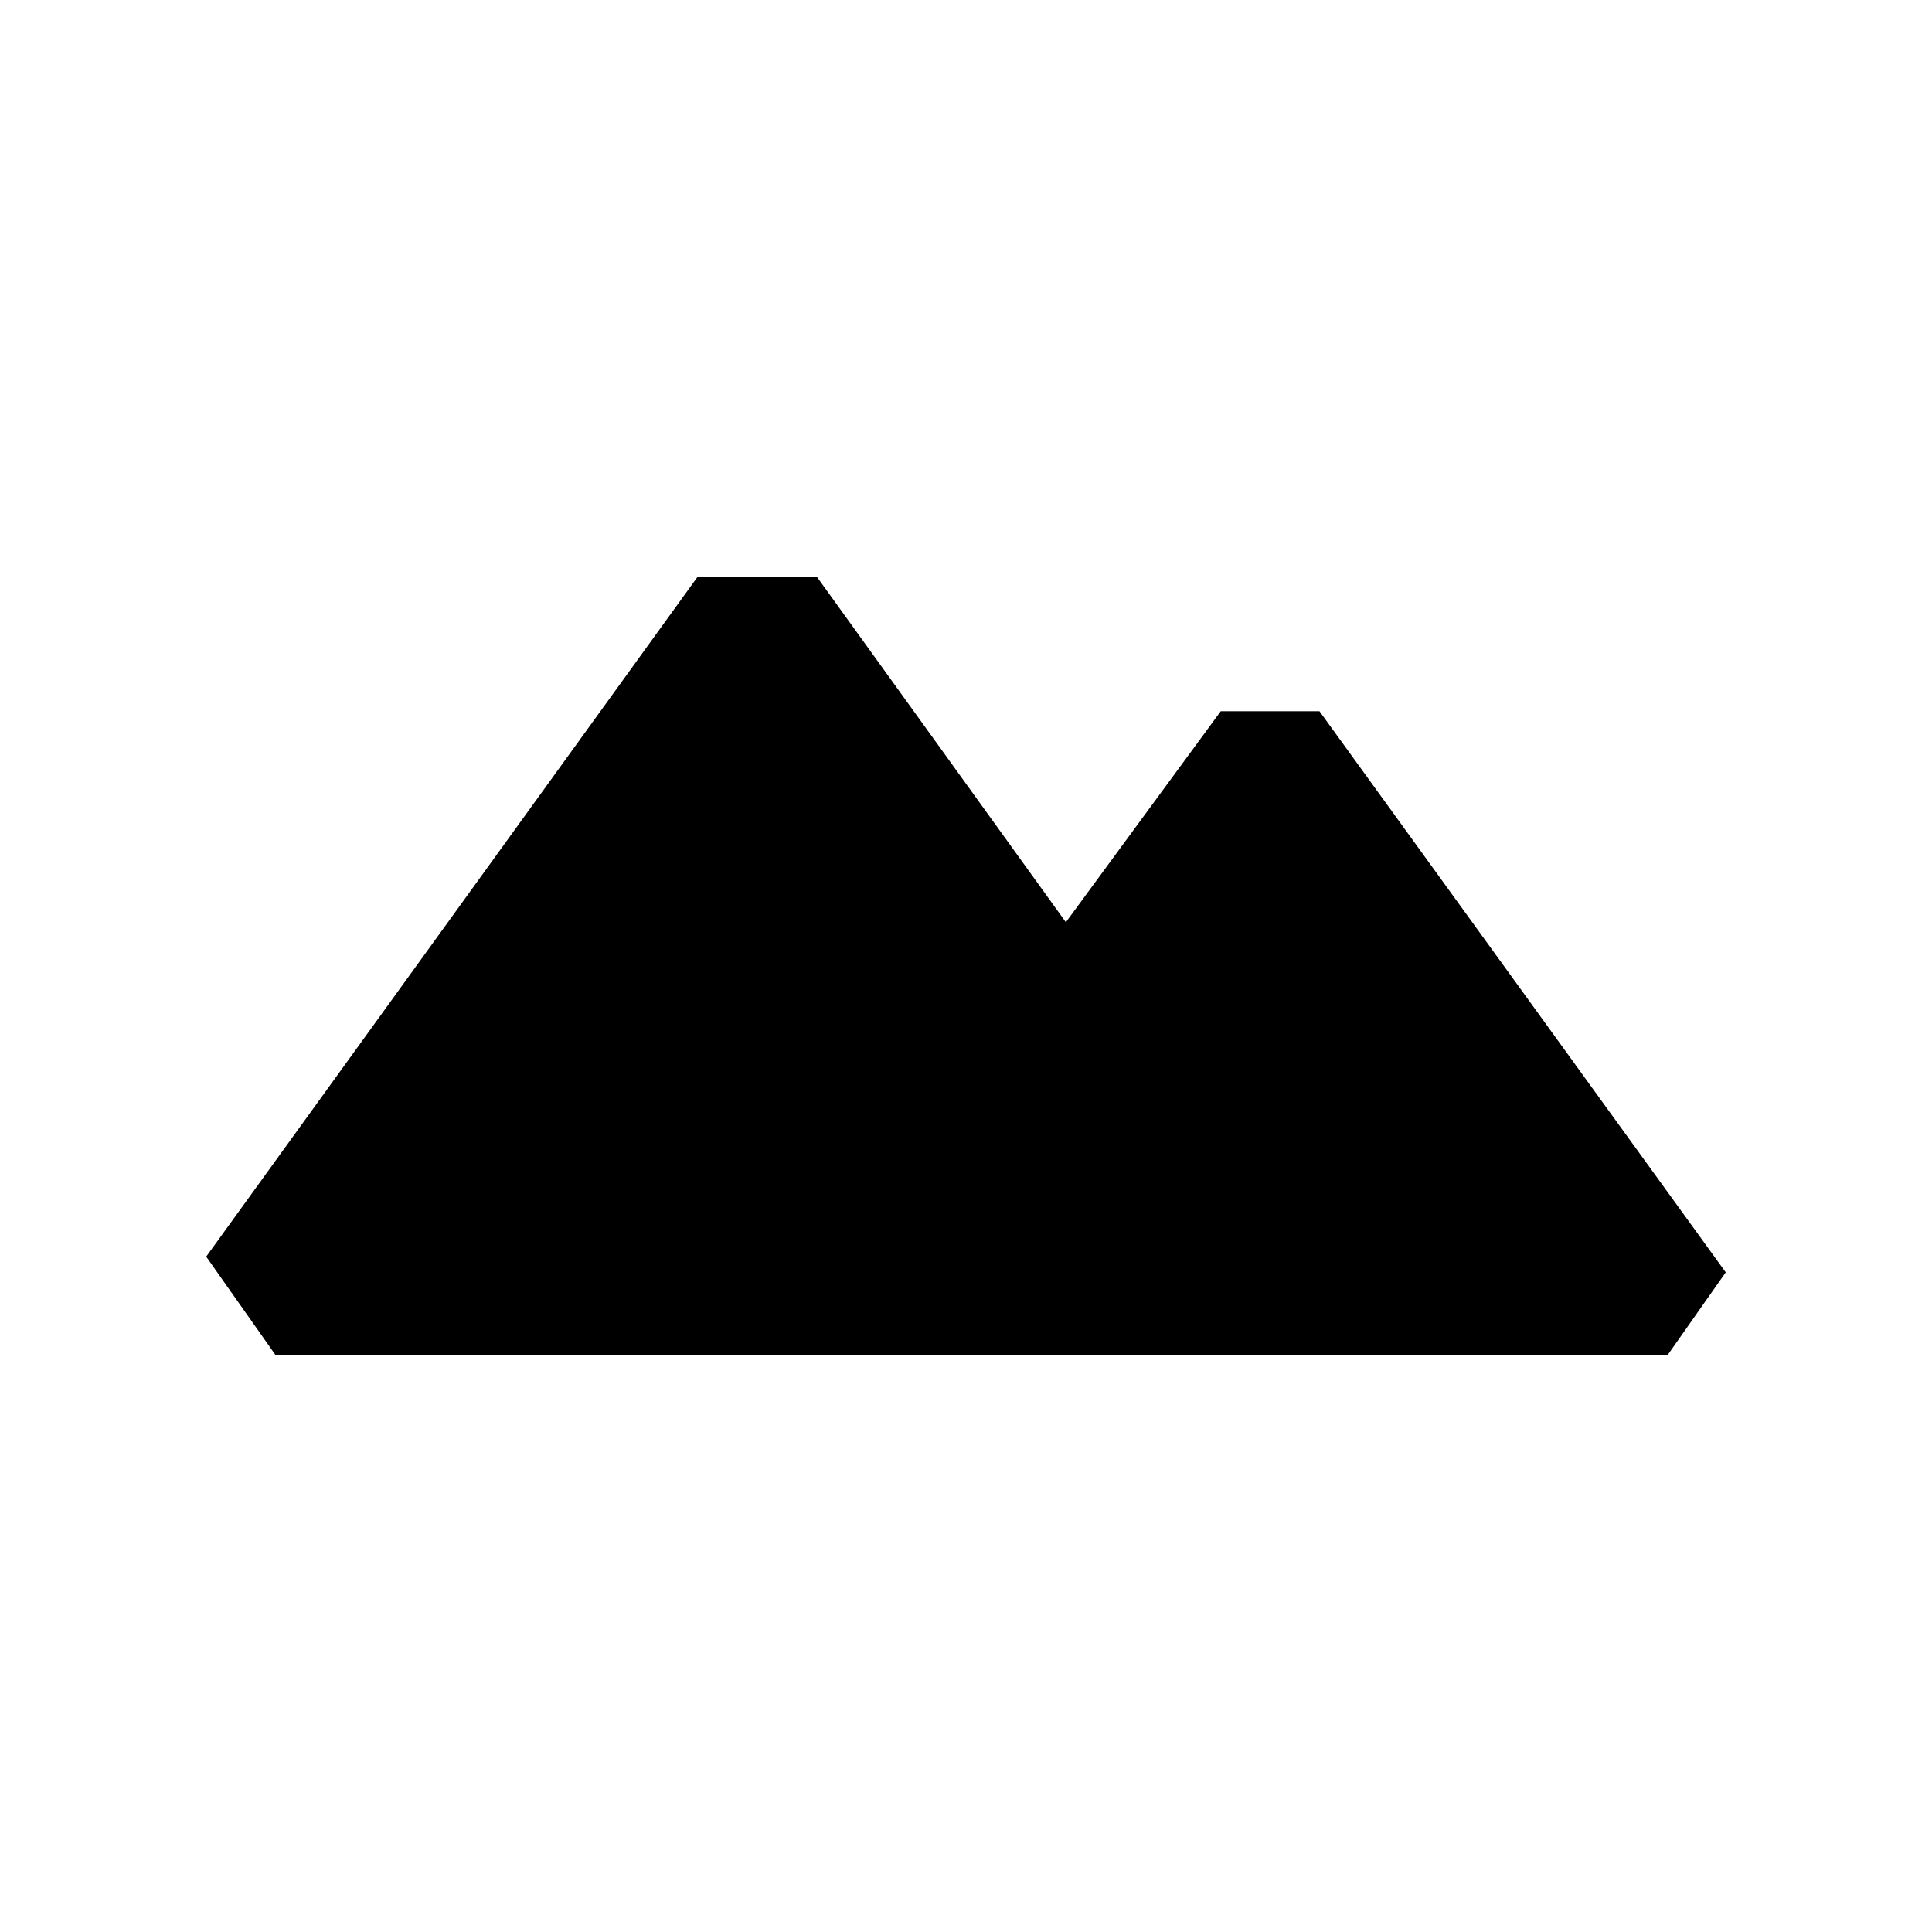
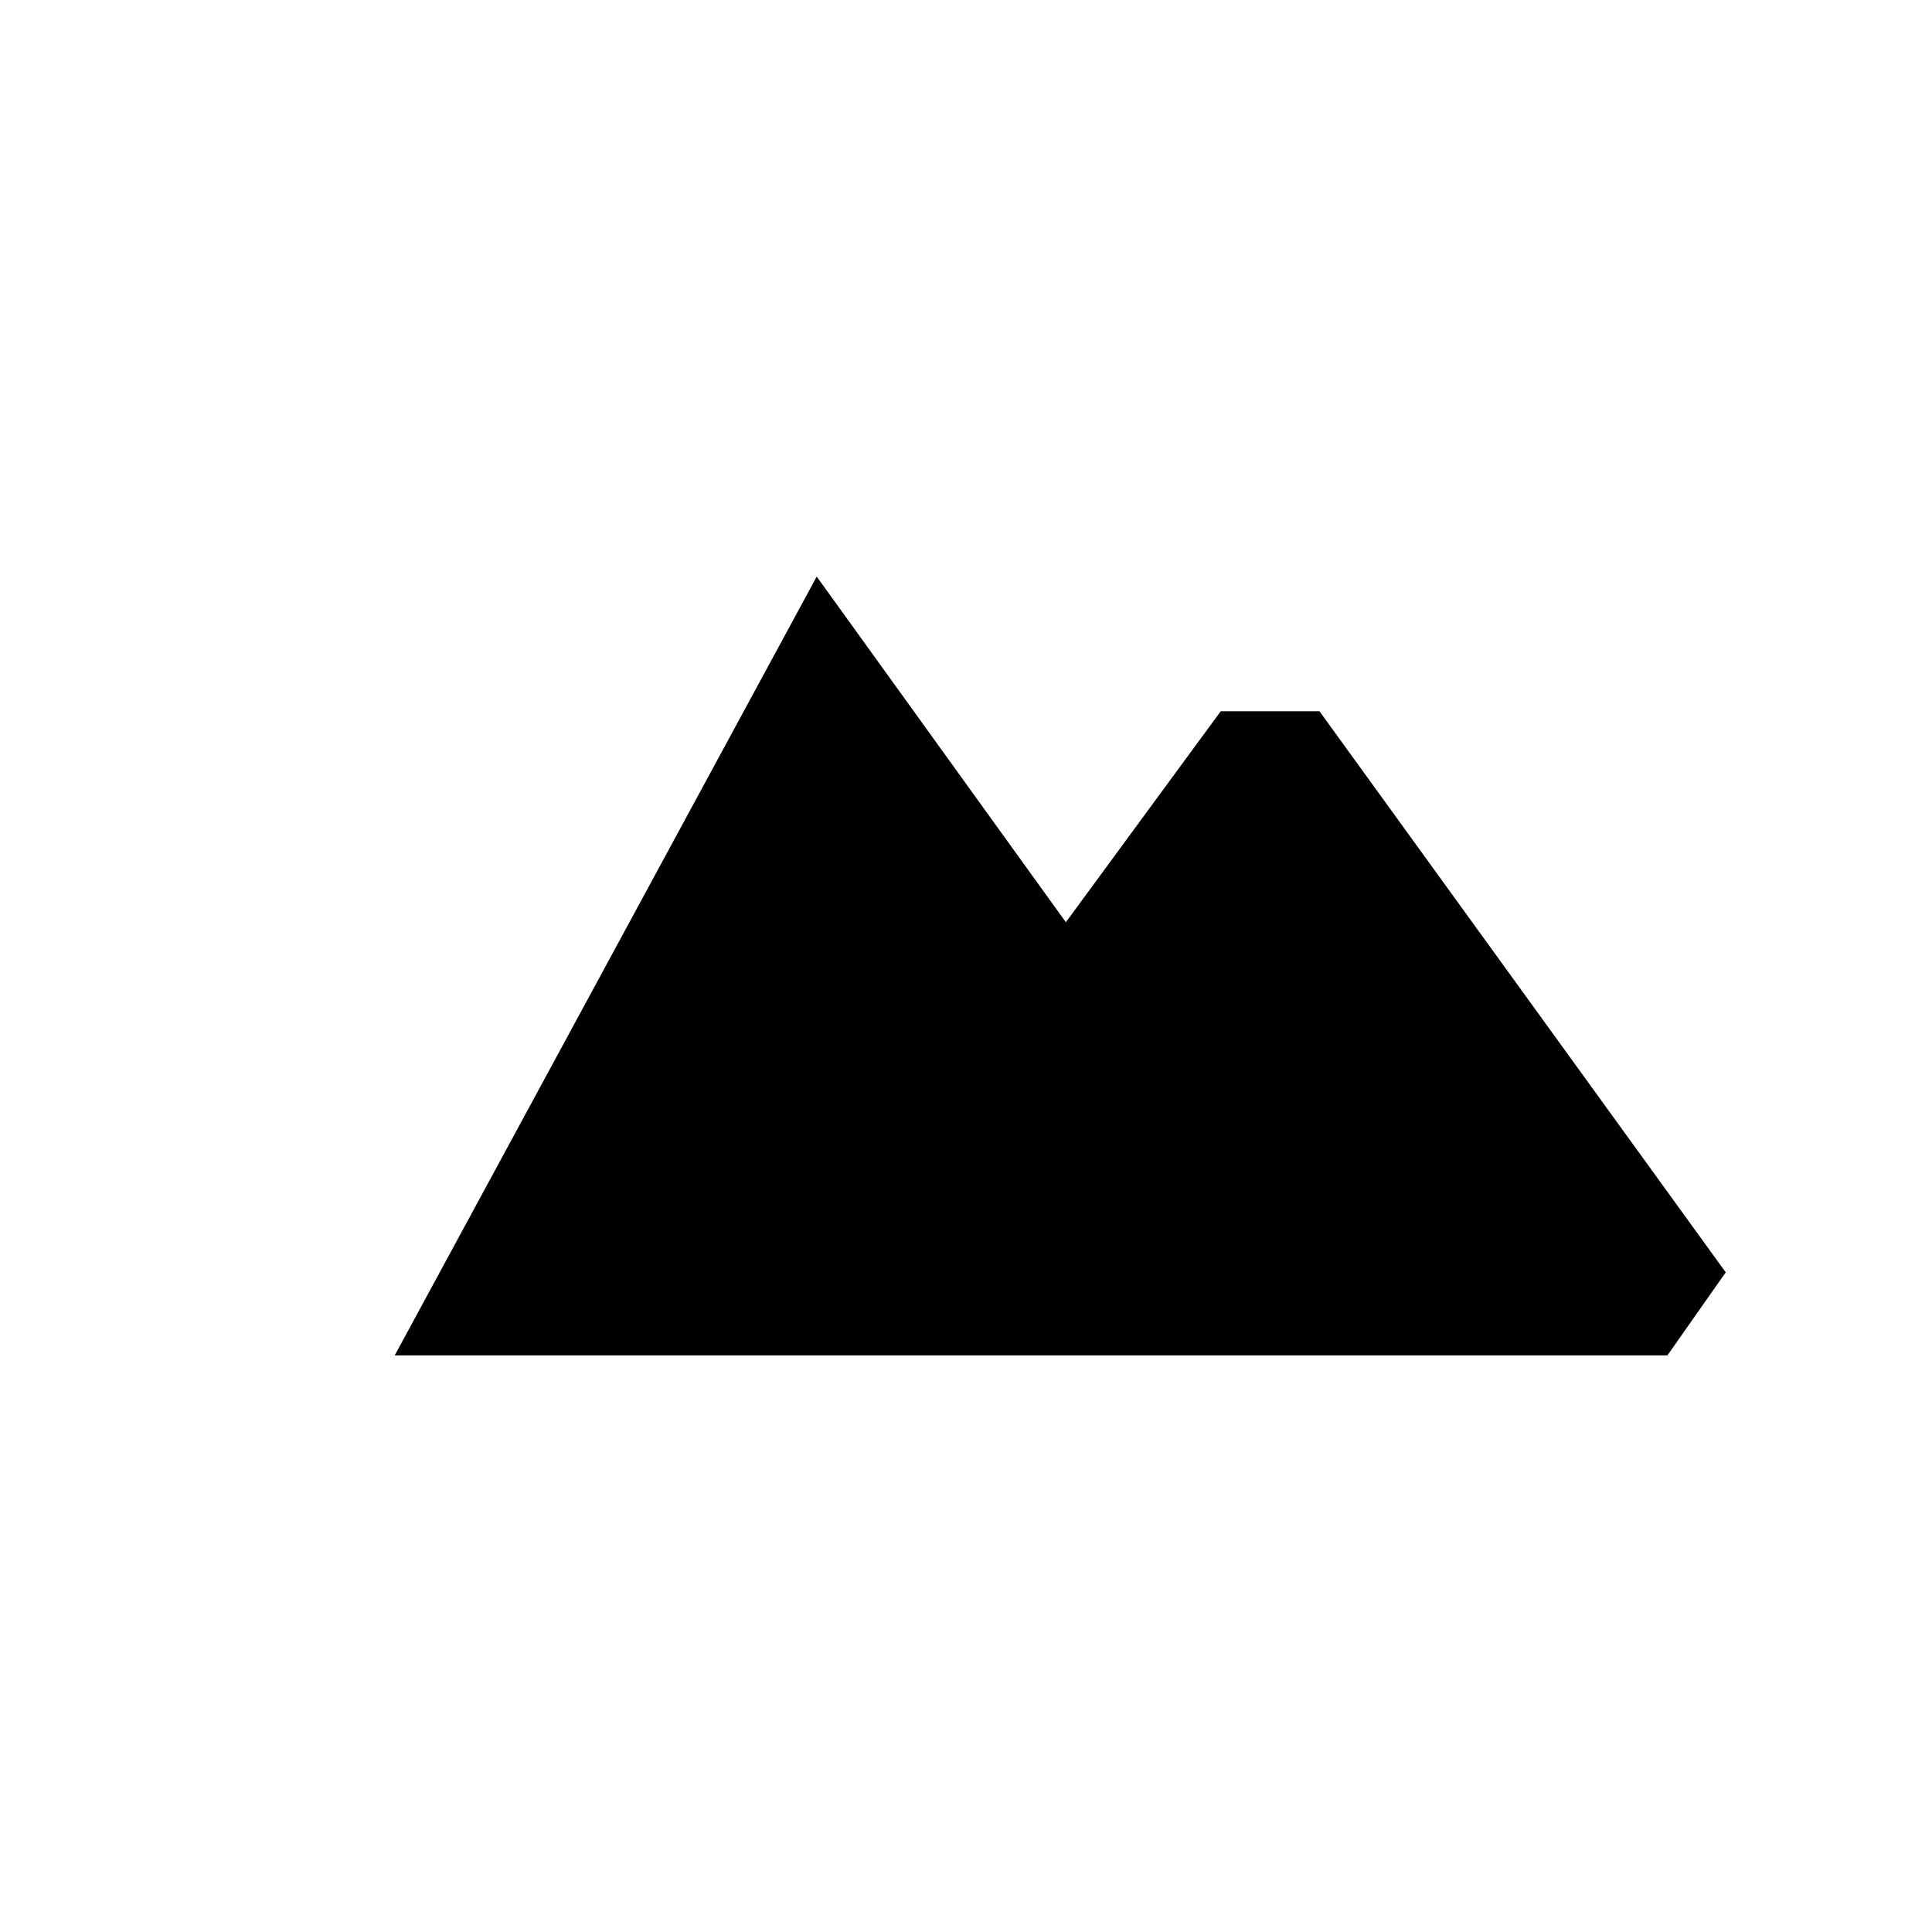
<svg xmlns="http://www.w3.org/2000/svg" fill="#000000" width="800px" height="800px" version="1.1" viewBox="144 144 512 512">
-   <path d="m360.44 296.8 66.023 91.602 41.043-55.914h26.172l107.66 148.7-15.465 22.008h-368.79l-18.438-26.172 130.27-180.23h31.523z" fill-rule="evenodd" />
+   <path d="m360.44 296.8 66.023 91.602 41.043-55.914h26.172l107.66 148.7-15.465 22.008h-368.79h31.523z" fill-rule="evenodd" />
</svg>